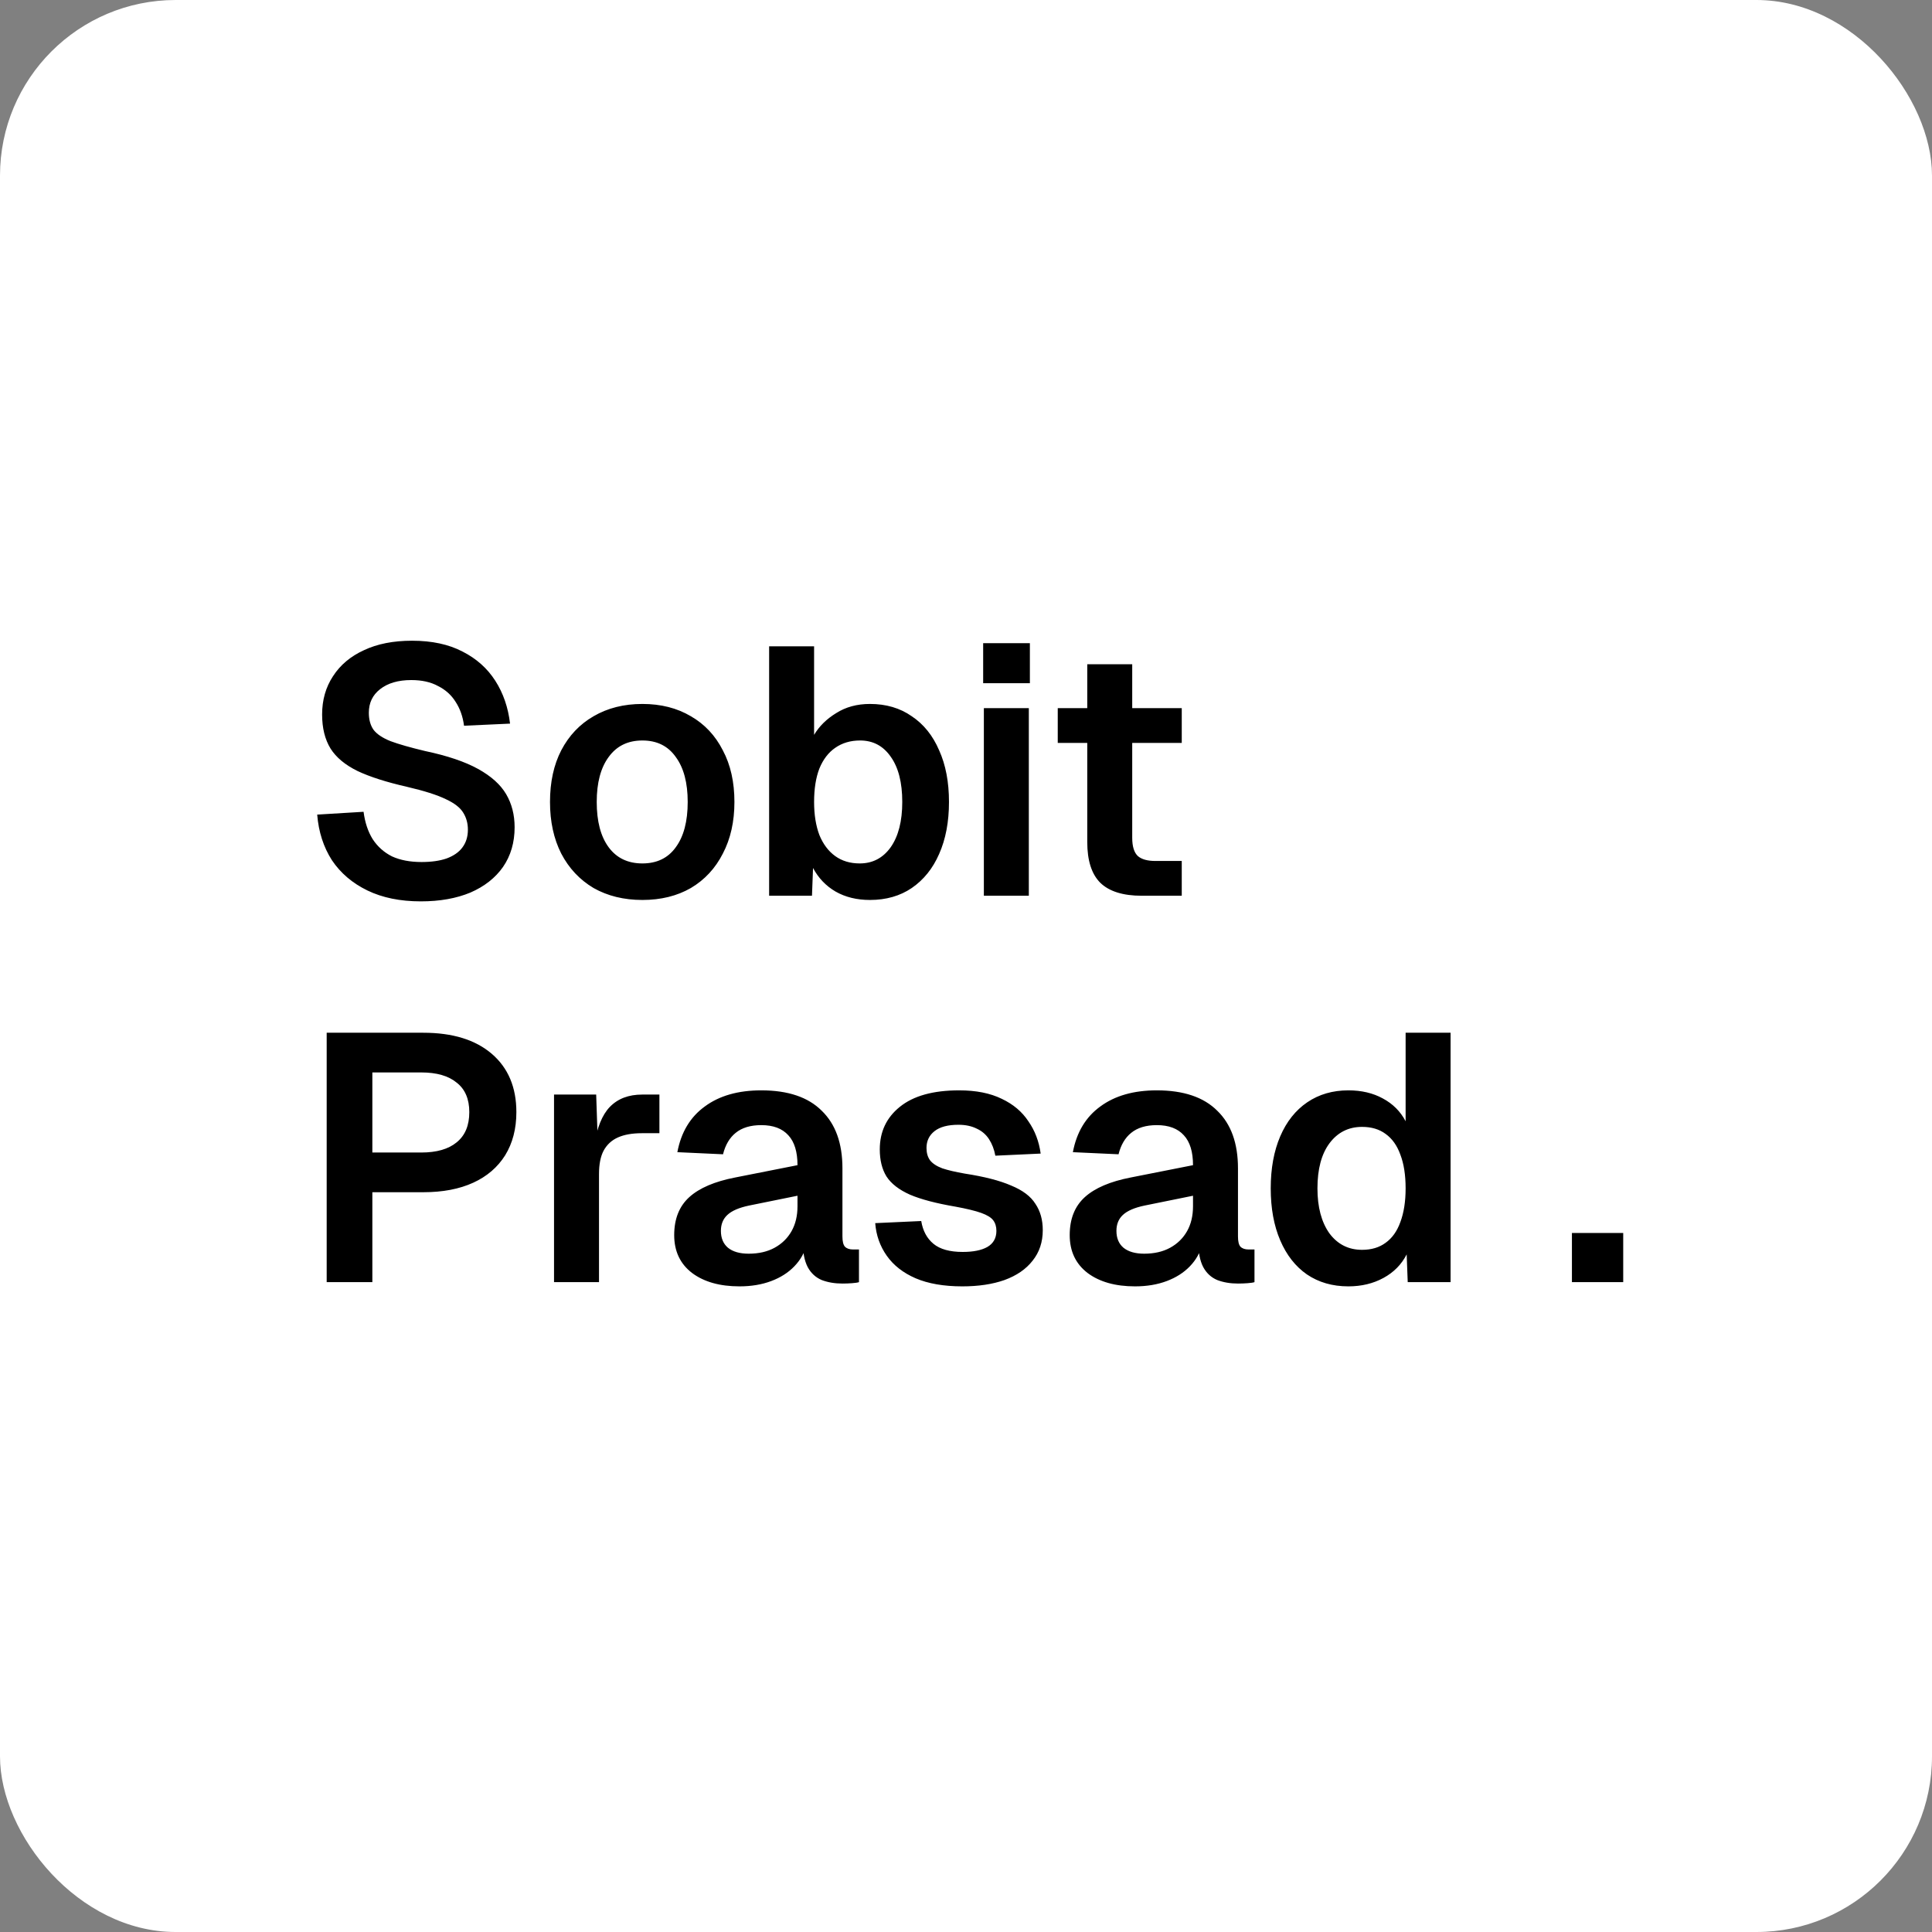
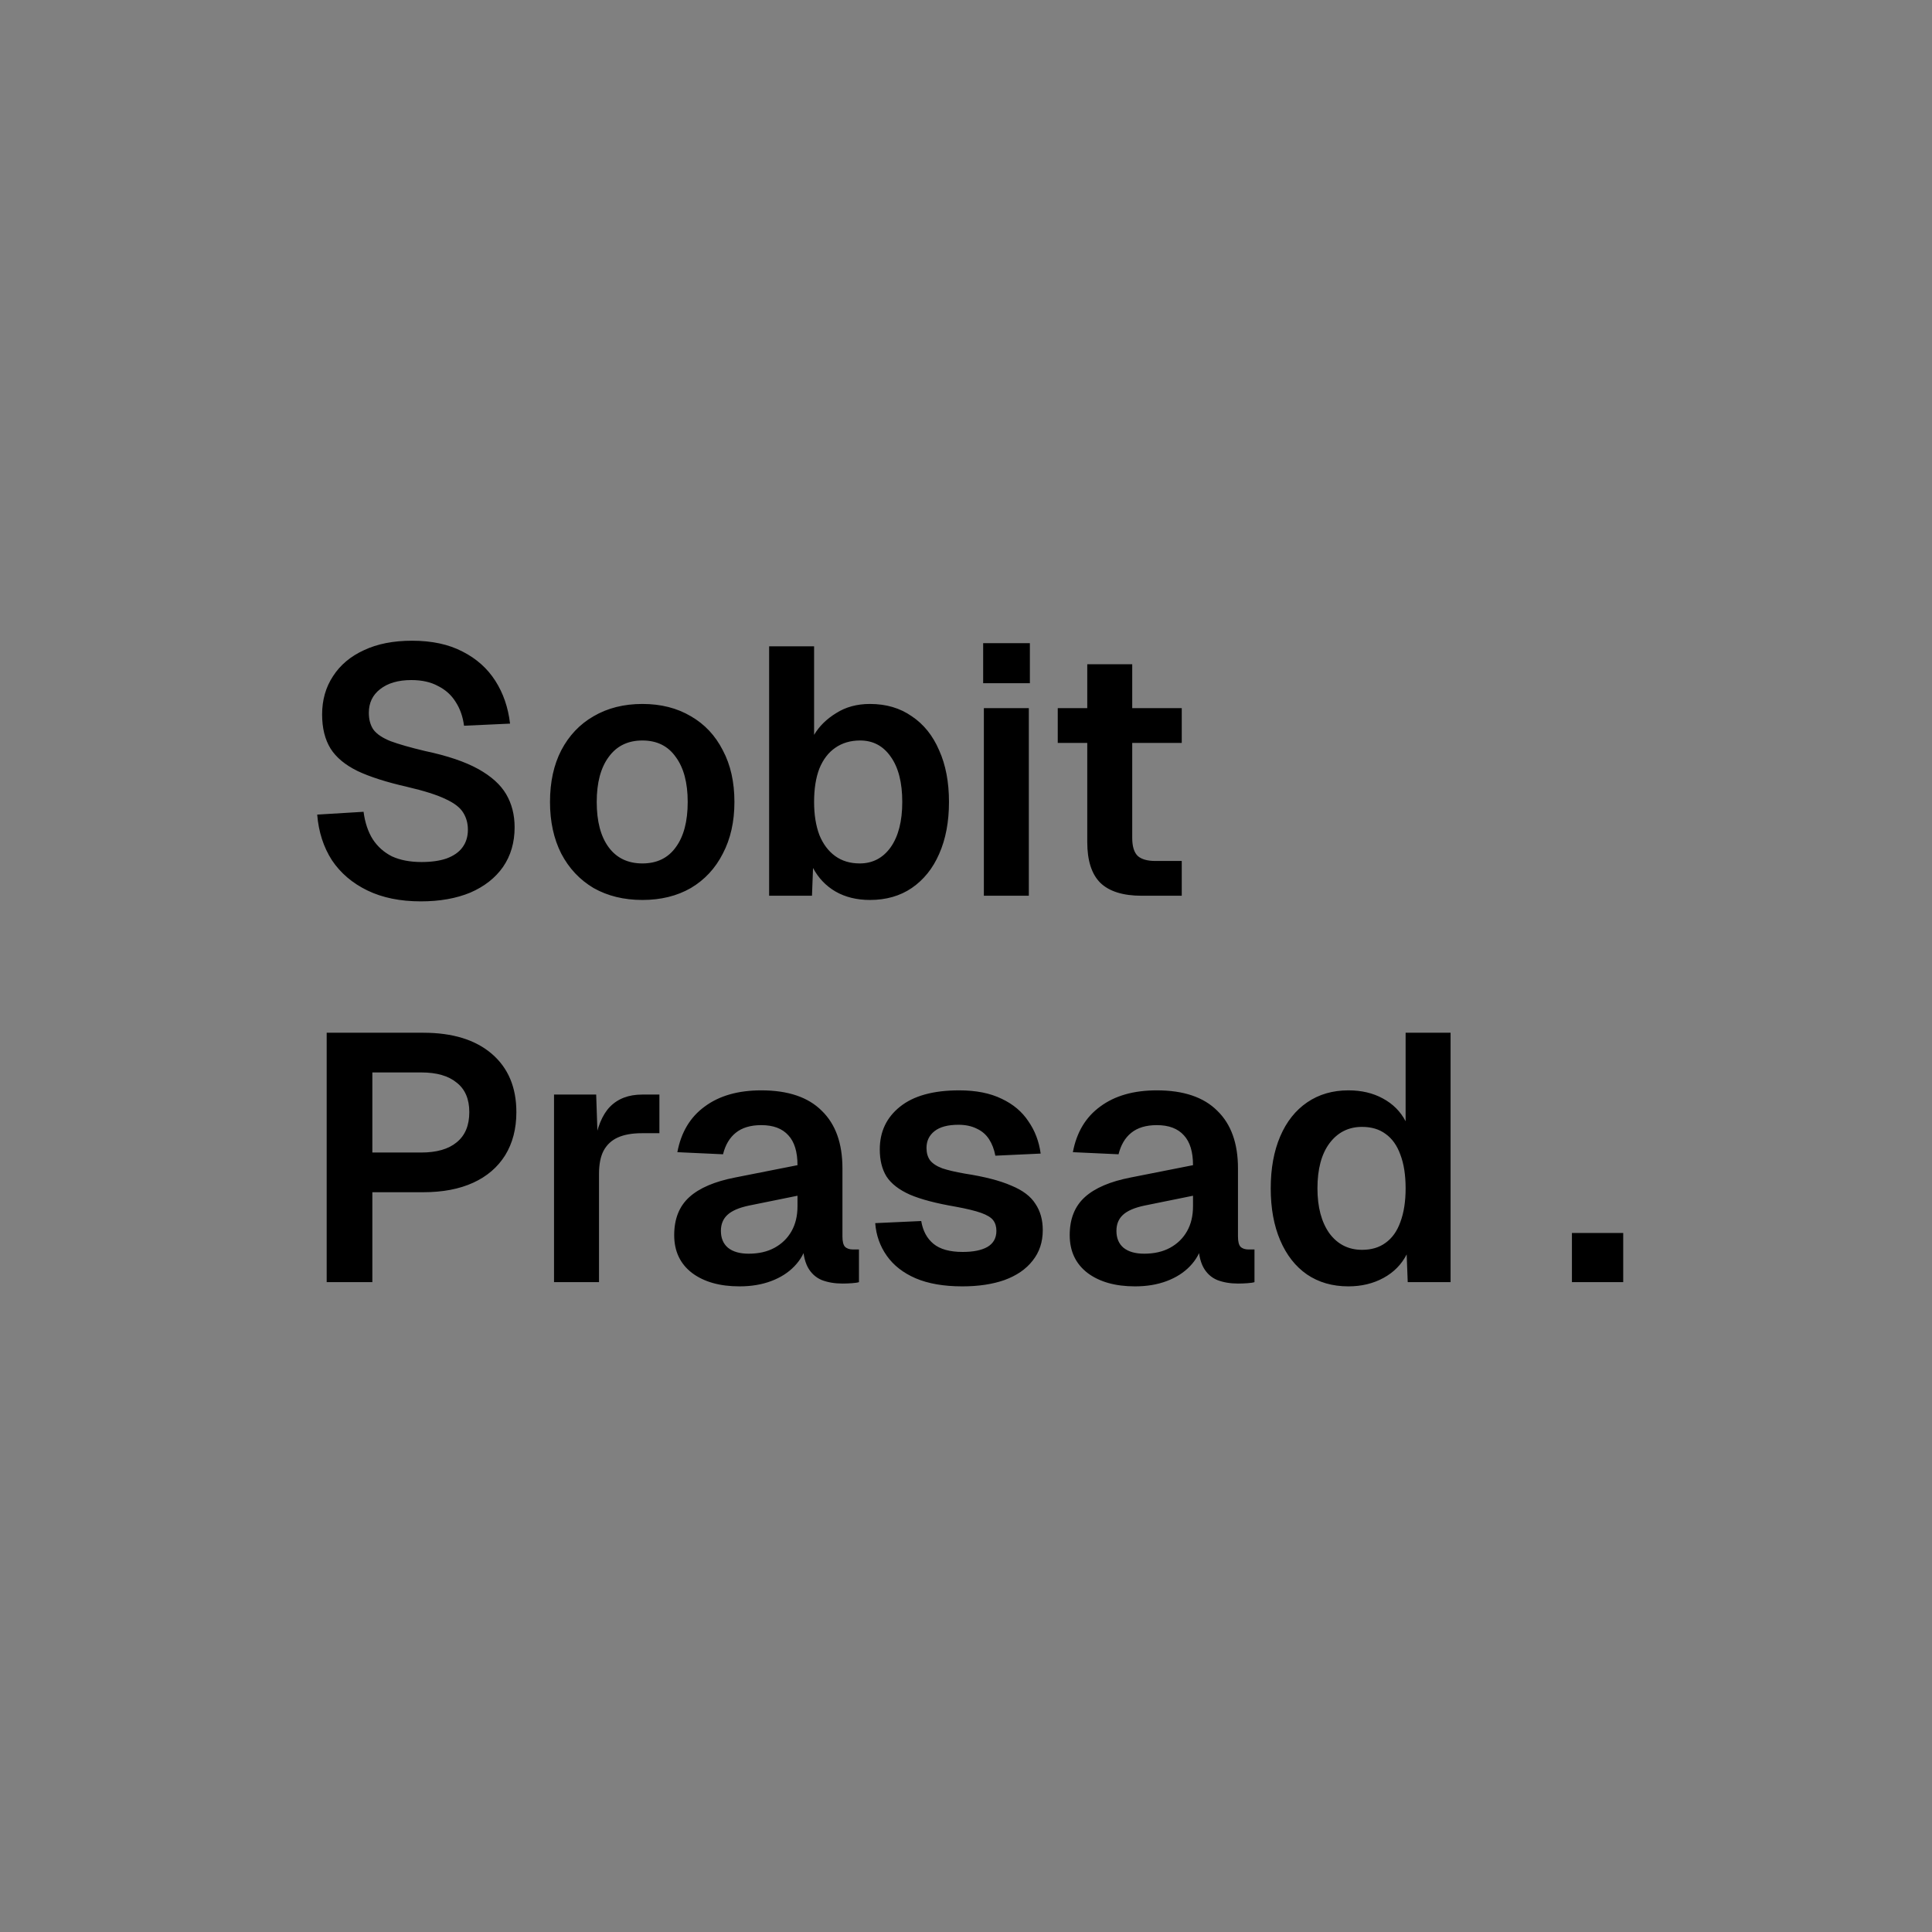
<svg xmlns="http://www.w3.org/2000/svg" width="110" height="110" viewBox="0 0 110 110" fill="none">
  <rect x="0" y="0" width="110" height="110" fill="#808080" stroke="none" />
-   <rect width="110" height="110" rx="10" fill="white" />
  <path d="M23.96 51.32C22.787 51.32 21.773 51.113 20.92 50.7C20.067 50.287 19.393 49.713 18.9 48.98C18.42 48.233 18.14 47.367 18.06 46.38L20.7 46.22C20.78 46.833 20.953 47.353 21.22 47.78C21.5 48.207 21.867 48.533 22.32 48.76C22.787 48.973 23.347 49.08 24 49.08C24.56 49.08 25.033 49.013 25.42 48.88C25.82 48.733 26.12 48.527 26.32 48.26C26.533 47.98 26.64 47.64 26.64 47.24C26.64 46.88 26.553 46.56 26.38 46.28C26.207 45.987 25.873 45.727 25.38 45.5C24.887 45.26 24.153 45.027 23.18 44.8C22.007 44.533 21.067 44.233 20.36 43.9C19.653 43.553 19.14 43.127 18.82 42.62C18.5 42.1 18.34 41.453 18.34 40.68C18.34 39.853 18.547 39.127 18.96 38.5C19.373 37.86 19.96 37.367 20.72 37.02C21.48 36.66 22.393 36.48 23.46 36.48C24.593 36.48 25.553 36.687 26.34 37.1C27.127 37.5 27.747 38.053 28.2 38.76C28.653 39.467 28.933 40.28 29.04 41.2L26.42 41.32C26.353 40.8 26.193 40.347 25.94 39.96C25.7 39.573 25.367 39.273 24.94 39.06C24.527 38.833 24.02 38.72 23.42 38.72C22.673 38.72 22.08 38.893 21.64 39.24C21.213 39.573 21 40.02 21 40.58C21 40.967 21.087 41.287 21.26 41.54C21.447 41.793 21.773 42.013 22.24 42.2C22.707 42.373 23.36 42.56 24.2 42.76C25.467 43.027 26.473 43.367 27.22 43.78C27.967 44.193 28.5 44.673 28.82 45.22C29.14 45.767 29.3 46.393 29.3 47.1C29.3 47.967 29.08 48.72 28.64 49.36C28.2 49.987 27.58 50.473 26.78 50.82C25.98 51.153 25.04 51.32 23.96 51.32ZM36.575 51.24C35.522 51.24 34.595 51.013 33.795 50.56C33.008 50.093 32.395 49.44 31.955 48.6C31.529 47.76 31.315 46.78 31.315 45.66C31.315 44.527 31.529 43.547 31.955 42.72C32.395 41.88 33.008 41.233 33.795 40.78C34.595 40.313 35.522 40.08 36.575 40.08C37.629 40.08 38.548 40.313 39.335 40.78C40.122 41.233 40.728 41.88 41.155 42.72C41.595 43.547 41.815 44.527 41.815 45.66C41.815 46.78 41.595 47.76 41.155 48.6C40.728 49.44 40.122 50.093 39.335 50.56C38.548 51.013 37.629 51.24 36.575 51.24ZM36.575 49.16C37.402 49.16 38.035 48.853 38.475 48.24C38.928 47.627 39.155 46.767 39.155 45.66C39.155 44.567 38.928 43.713 38.475 43.1C38.035 42.473 37.402 42.16 36.575 42.16C35.748 42.16 35.108 42.473 34.655 43.1C34.202 43.713 33.975 44.567 33.975 45.66C33.975 46.767 34.202 47.627 34.655 48.24C35.108 48.853 35.748 49.16 36.575 49.16ZM49.531 51.24C48.784 51.24 48.131 51.08 47.571 50.76C47.024 50.44 46.597 49.993 46.291 49.42L46.231 51H43.791V36.8H46.351V41.84C46.644 41.347 47.064 40.933 47.611 40.6C48.157 40.253 48.797 40.08 49.531 40.08C50.451 40.08 51.244 40.313 51.911 40.78C52.591 41.233 53.111 41.88 53.471 42.72C53.844 43.547 54.031 44.527 54.031 45.66C54.031 46.793 53.844 47.78 53.471 48.62C53.111 49.447 52.591 50.093 51.911 50.56C51.244 51.013 50.451 51.24 49.531 51.24ZM48.951 49.16C49.684 49.16 50.271 48.853 50.711 48.24C51.151 47.613 51.371 46.753 51.371 45.66C51.371 44.553 51.151 43.693 50.711 43.08C50.284 42.467 49.704 42.16 48.971 42.16C48.424 42.16 47.951 42.3 47.551 42.58C47.164 42.847 46.864 43.24 46.651 43.76C46.451 44.28 46.351 44.913 46.351 45.66C46.351 46.38 46.451 47.007 46.651 47.54C46.864 48.06 47.164 48.46 47.551 48.74C47.937 49.02 48.404 49.16 48.951 49.16ZM56.017 51V40.32H58.577V51H56.017ZM55.977 38.9V36.62H58.637V38.9H55.977ZM65.004 51C63.938 51 63.151 50.753 62.644 50.26C62.151 49.767 61.904 48.993 61.904 47.94V37.82H64.464V47.7C64.464 48.193 64.571 48.54 64.784 48.74C64.998 48.927 65.331 49.02 65.784 49.02H67.284V51H65.004ZM60.224 42.3V40.32H67.284V42.3H60.224ZM18.6 73V58.8H24.1C25.767 58.8 27.067 59.2 28 60C28.933 60.8 29.4 61.907 29.4 63.32C29.4 64.267 29.187 65.087 28.76 65.78C28.333 66.46 27.727 66.98 26.94 67.34C26.153 67.7 25.207 67.88 24.1 67.88H21.2V73H18.6ZM21.2 65.62H23.98C24.86 65.62 25.533 65.427 26 65.04C26.48 64.653 26.72 64.08 26.72 63.32C26.72 62.573 26.48 62.013 26 61.64C25.533 61.253 24.86 61.06 23.98 61.06H21.2V65.62ZM31.544 73V62.32H33.944L34.044 65.28L33.825 65.24C33.984 64.213 34.285 63.473 34.724 63.02C35.178 62.553 35.791 62.32 36.565 62.32H37.544V64.52H36.544C35.998 64.52 35.544 64.6 35.184 64.76C34.825 64.92 34.551 65.173 34.364 65.52C34.191 65.853 34.105 66.293 34.105 66.84V73H31.544ZM42.105 73.24C40.986 73.24 40.086 72.987 39.406 72.48C38.725 71.96 38.386 71.24 38.386 70.32C38.386 69.4 38.672 68.68 39.245 68.16C39.819 67.64 40.692 67.267 41.865 67.04L45.406 66.34C45.406 65.58 45.232 65.013 44.886 64.64C44.539 64.253 44.026 64.06 43.346 64.06C42.732 64.06 42.245 64.207 41.886 64.5C41.539 64.78 41.299 65.187 41.166 65.72L38.566 65.6C38.779 64.467 39.299 63.6 40.126 63C40.952 62.387 42.026 62.08 43.346 62.08C44.865 62.08 46.012 62.467 46.785 63.24C47.572 64 47.965 65.093 47.965 66.52V70.4C47.965 70.68 48.012 70.873 48.105 70.98C48.212 71.087 48.365 71.14 48.566 71.14H48.906V73C48.825 73.027 48.692 73.047 48.505 73.06C48.332 73.073 48.152 73.08 47.965 73.08C47.526 73.08 47.132 73.013 46.785 72.88C46.439 72.733 46.172 72.487 45.986 72.14C45.799 71.78 45.706 71.293 45.706 70.68L45.925 70.84C45.819 71.307 45.586 71.727 45.225 72.1C44.879 72.46 44.439 72.74 43.906 72.94C43.372 73.14 42.772 73.24 42.105 73.24ZM42.626 71.38C43.199 71.38 43.692 71.267 44.105 71.04C44.519 70.813 44.839 70.5 45.066 70.1C45.292 69.7 45.406 69.227 45.406 68.68V68.08L42.645 68.64C42.072 68.76 41.659 68.94 41.406 69.18C41.166 69.407 41.045 69.707 41.045 70.08C41.045 70.493 41.179 70.813 41.446 71.04C41.725 71.267 42.119 71.38 42.626 71.38ZM54.791 73.24C53.737 73.24 52.851 73.087 52.131 72.78C51.424 72.473 50.877 72.047 50.491 71.5C50.104 70.953 49.884 70.333 49.831 69.64L52.451 69.52C52.544 70.08 52.777 70.513 53.151 70.82C53.524 71.127 54.077 71.28 54.811 71.28C55.411 71.28 55.877 71.187 56.211 71C56.557 70.8 56.731 70.493 56.731 70.08C56.731 69.84 56.671 69.64 56.551 69.48C56.431 69.32 56.204 69.18 55.871 69.06C55.537 68.94 55.044 68.82 54.391 68.7C53.297 68.513 52.437 68.287 51.811 68.02C51.184 67.74 50.737 67.393 50.471 66.98C50.217 66.567 50.091 66.053 50.091 65.44C50.091 64.44 50.471 63.633 51.231 63.02C52.004 62.393 53.131 62.08 54.611 62.08C55.571 62.08 56.377 62.24 57.031 62.56C57.684 62.867 58.191 63.293 58.551 63.84C58.924 64.373 59.157 64.987 59.251 65.68L56.671 65.8C56.604 65.44 56.484 65.127 56.311 64.86C56.137 64.593 55.904 64.393 55.611 64.26C55.317 64.113 54.971 64.04 54.571 64.04C53.971 64.04 53.517 64.16 53.211 64.4C52.904 64.64 52.751 64.96 52.751 65.36C52.751 65.64 52.817 65.873 52.951 66.06C53.097 66.247 53.331 66.4 53.651 66.52C53.971 66.627 54.397 66.727 54.931 66.82C56.051 66.993 56.931 67.22 57.571 67.5C58.224 67.767 58.684 68.113 58.951 68.54C59.231 68.953 59.371 69.453 59.371 70.04C59.371 70.72 59.177 71.3 58.791 71.78C58.417 72.26 57.884 72.627 57.191 72.88C56.511 73.12 55.711 73.24 54.791 73.24ZM64.625 73.24C63.505 73.24 62.605 72.987 61.925 72.48C61.245 71.96 60.905 71.24 60.905 70.32C60.905 69.4 61.192 68.68 61.765 68.16C62.338 67.64 63.212 67.267 64.385 67.04L67.925 66.34C67.925 65.58 67.752 65.013 67.405 64.64C67.058 64.253 66.545 64.06 65.865 64.06C65.252 64.06 64.765 64.207 64.405 64.5C64.058 64.78 63.818 65.187 63.685 65.72L61.085 65.6C61.298 64.467 61.818 63.6 62.645 63C63.472 62.387 64.545 62.08 65.865 62.08C67.385 62.08 68.532 62.467 69.305 63.24C70.092 64 70.485 65.093 70.485 66.52V70.4C70.485 70.68 70.532 70.873 70.625 70.98C70.732 71.087 70.885 71.14 71.085 71.14H71.425V73C71.345 73.027 71.212 73.047 71.025 73.06C70.852 73.073 70.672 73.08 70.485 73.08C70.045 73.08 69.652 73.013 69.305 72.88C68.958 72.733 68.692 72.487 68.505 72.14C68.318 71.78 68.225 71.293 68.225 70.68L68.445 70.84C68.338 71.307 68.105 71.727 67.745 72.1C67.398 72.46 66.958 72.74 66.425 72.94C65.892 73.14 65.292 73.24 64.625 73.24ZM65.145 71.38C65.718 71.38 66.212 71.267 66.625 71.04C67.038 70.813 67.358 70.5 67.585 70.1C67.812 69.7 67.925 69.227 67.925 68.68V68.08L65.165 68.64C64.592 68.76 64.178 68.94 63.925 69.18C63.685 69.407 63.565 69.707 63.565 70.08C63.565 70.493 63.698 70.813 63.965 71.04C64.245 71.267 64.638 71.38 65.145 71.38ZM76.77 73.24C75.864 73.24 75.077 73.013 74.41 72.56C73.757 72.107 73.25 71.46 72.89 70.62C72.53 69.78 72.35 68.793 72.35 67.66C72.35 66.527 72.53 65.54 72.89 64.7C73.25 63.86 73.764 63.213 74.43 62.76C75.097 62.307 75.877 62.08 76.77 62.08C77.517 62.08 78.17 62.233 78.73 62.54C79.304 62.847 79.737 63.28 80.03 63.84V58.8H82.59V73H80.15L80.09 71.42C79.797 71.993 79.357 72.44 78.77 72.76C78.184 73.08 77.517 73.24 76.77 73.24ZM77.55 71.16C78.084 71.16 78.53 71.027 78.89 70.76C79.264 70.493 79.544 70.1 79.73 69.58C79.93 69.047 80.03 68.407 80.03 67.66C80.03 66.9 79.93 66.26 79.73 65.74C79.544 65.22 79.264 64.827 78.89 64.56C78.53 64.293 78.084 64.16 77.55 64.16C76.777 64.16 76.157 64.473 75.69 65.1C75.237 65.713 75.01 66.567 75.01 67.66C75.01 68.727 75.237 69.58 75.69 70.22C76.157 70.847 76.777 71.16 77.55 71.16ZM89.499 73V70.2H92.419V73H89.499Z" fill="black" />
</svg>